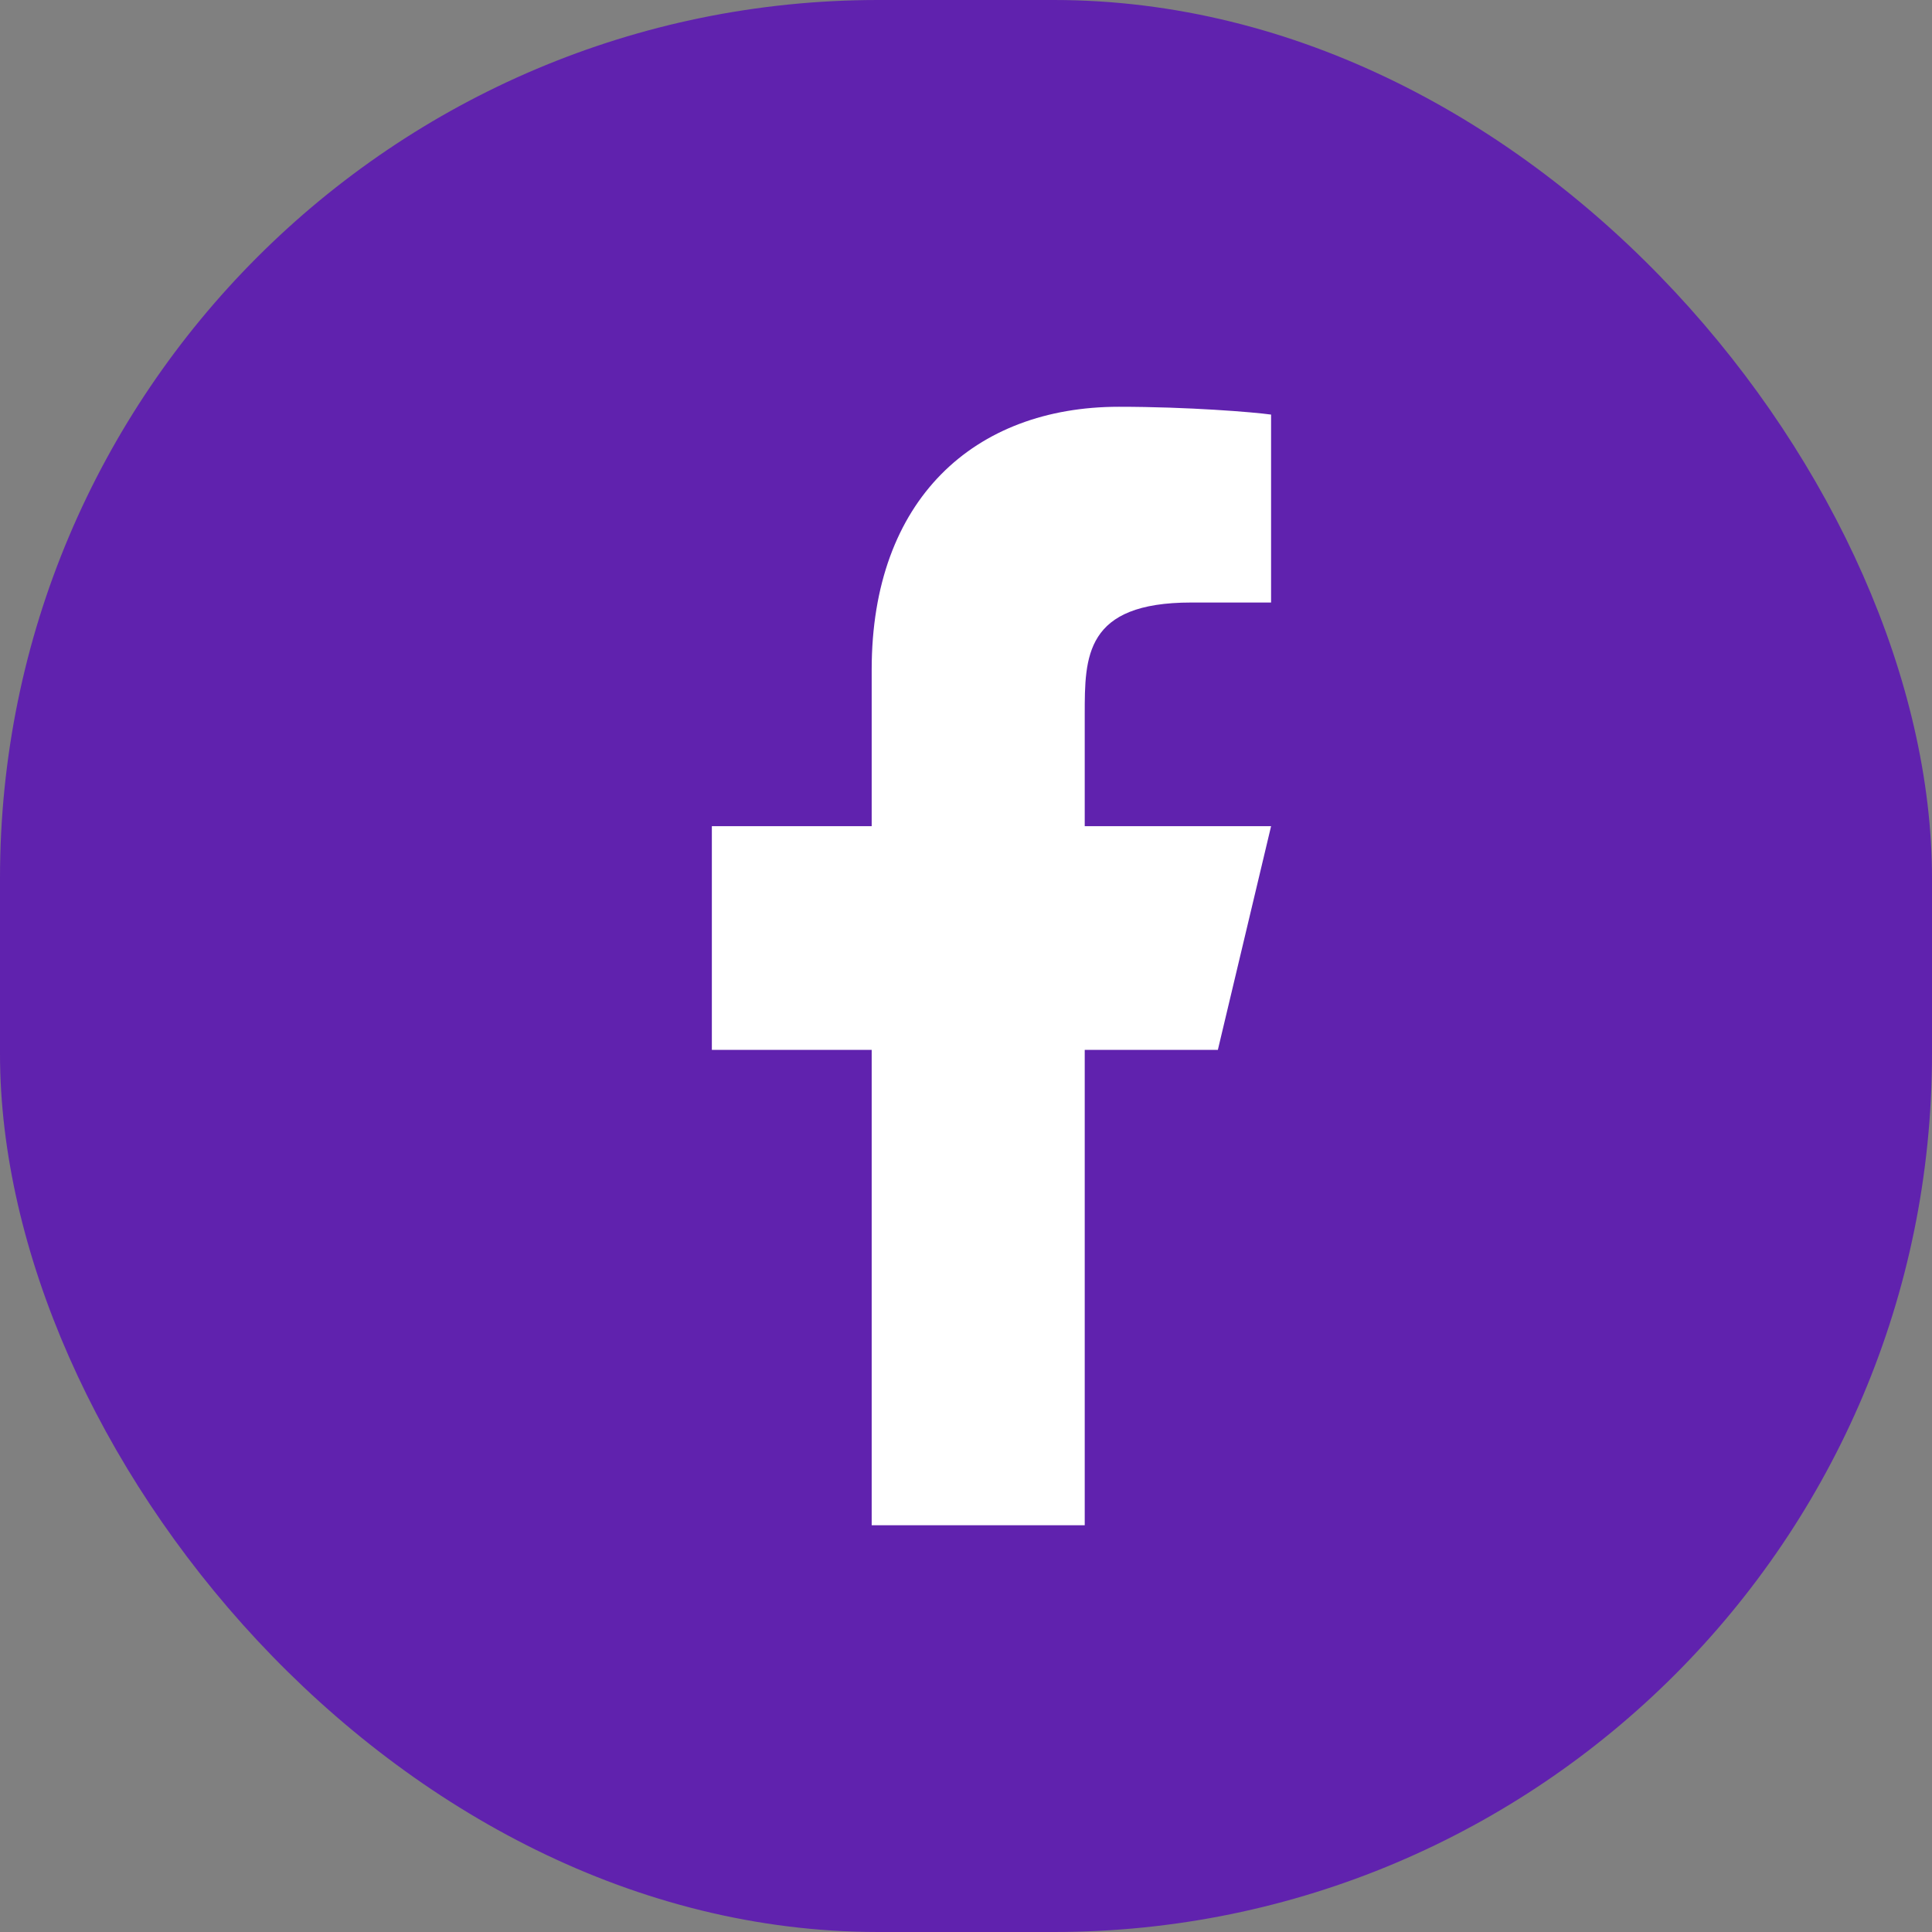
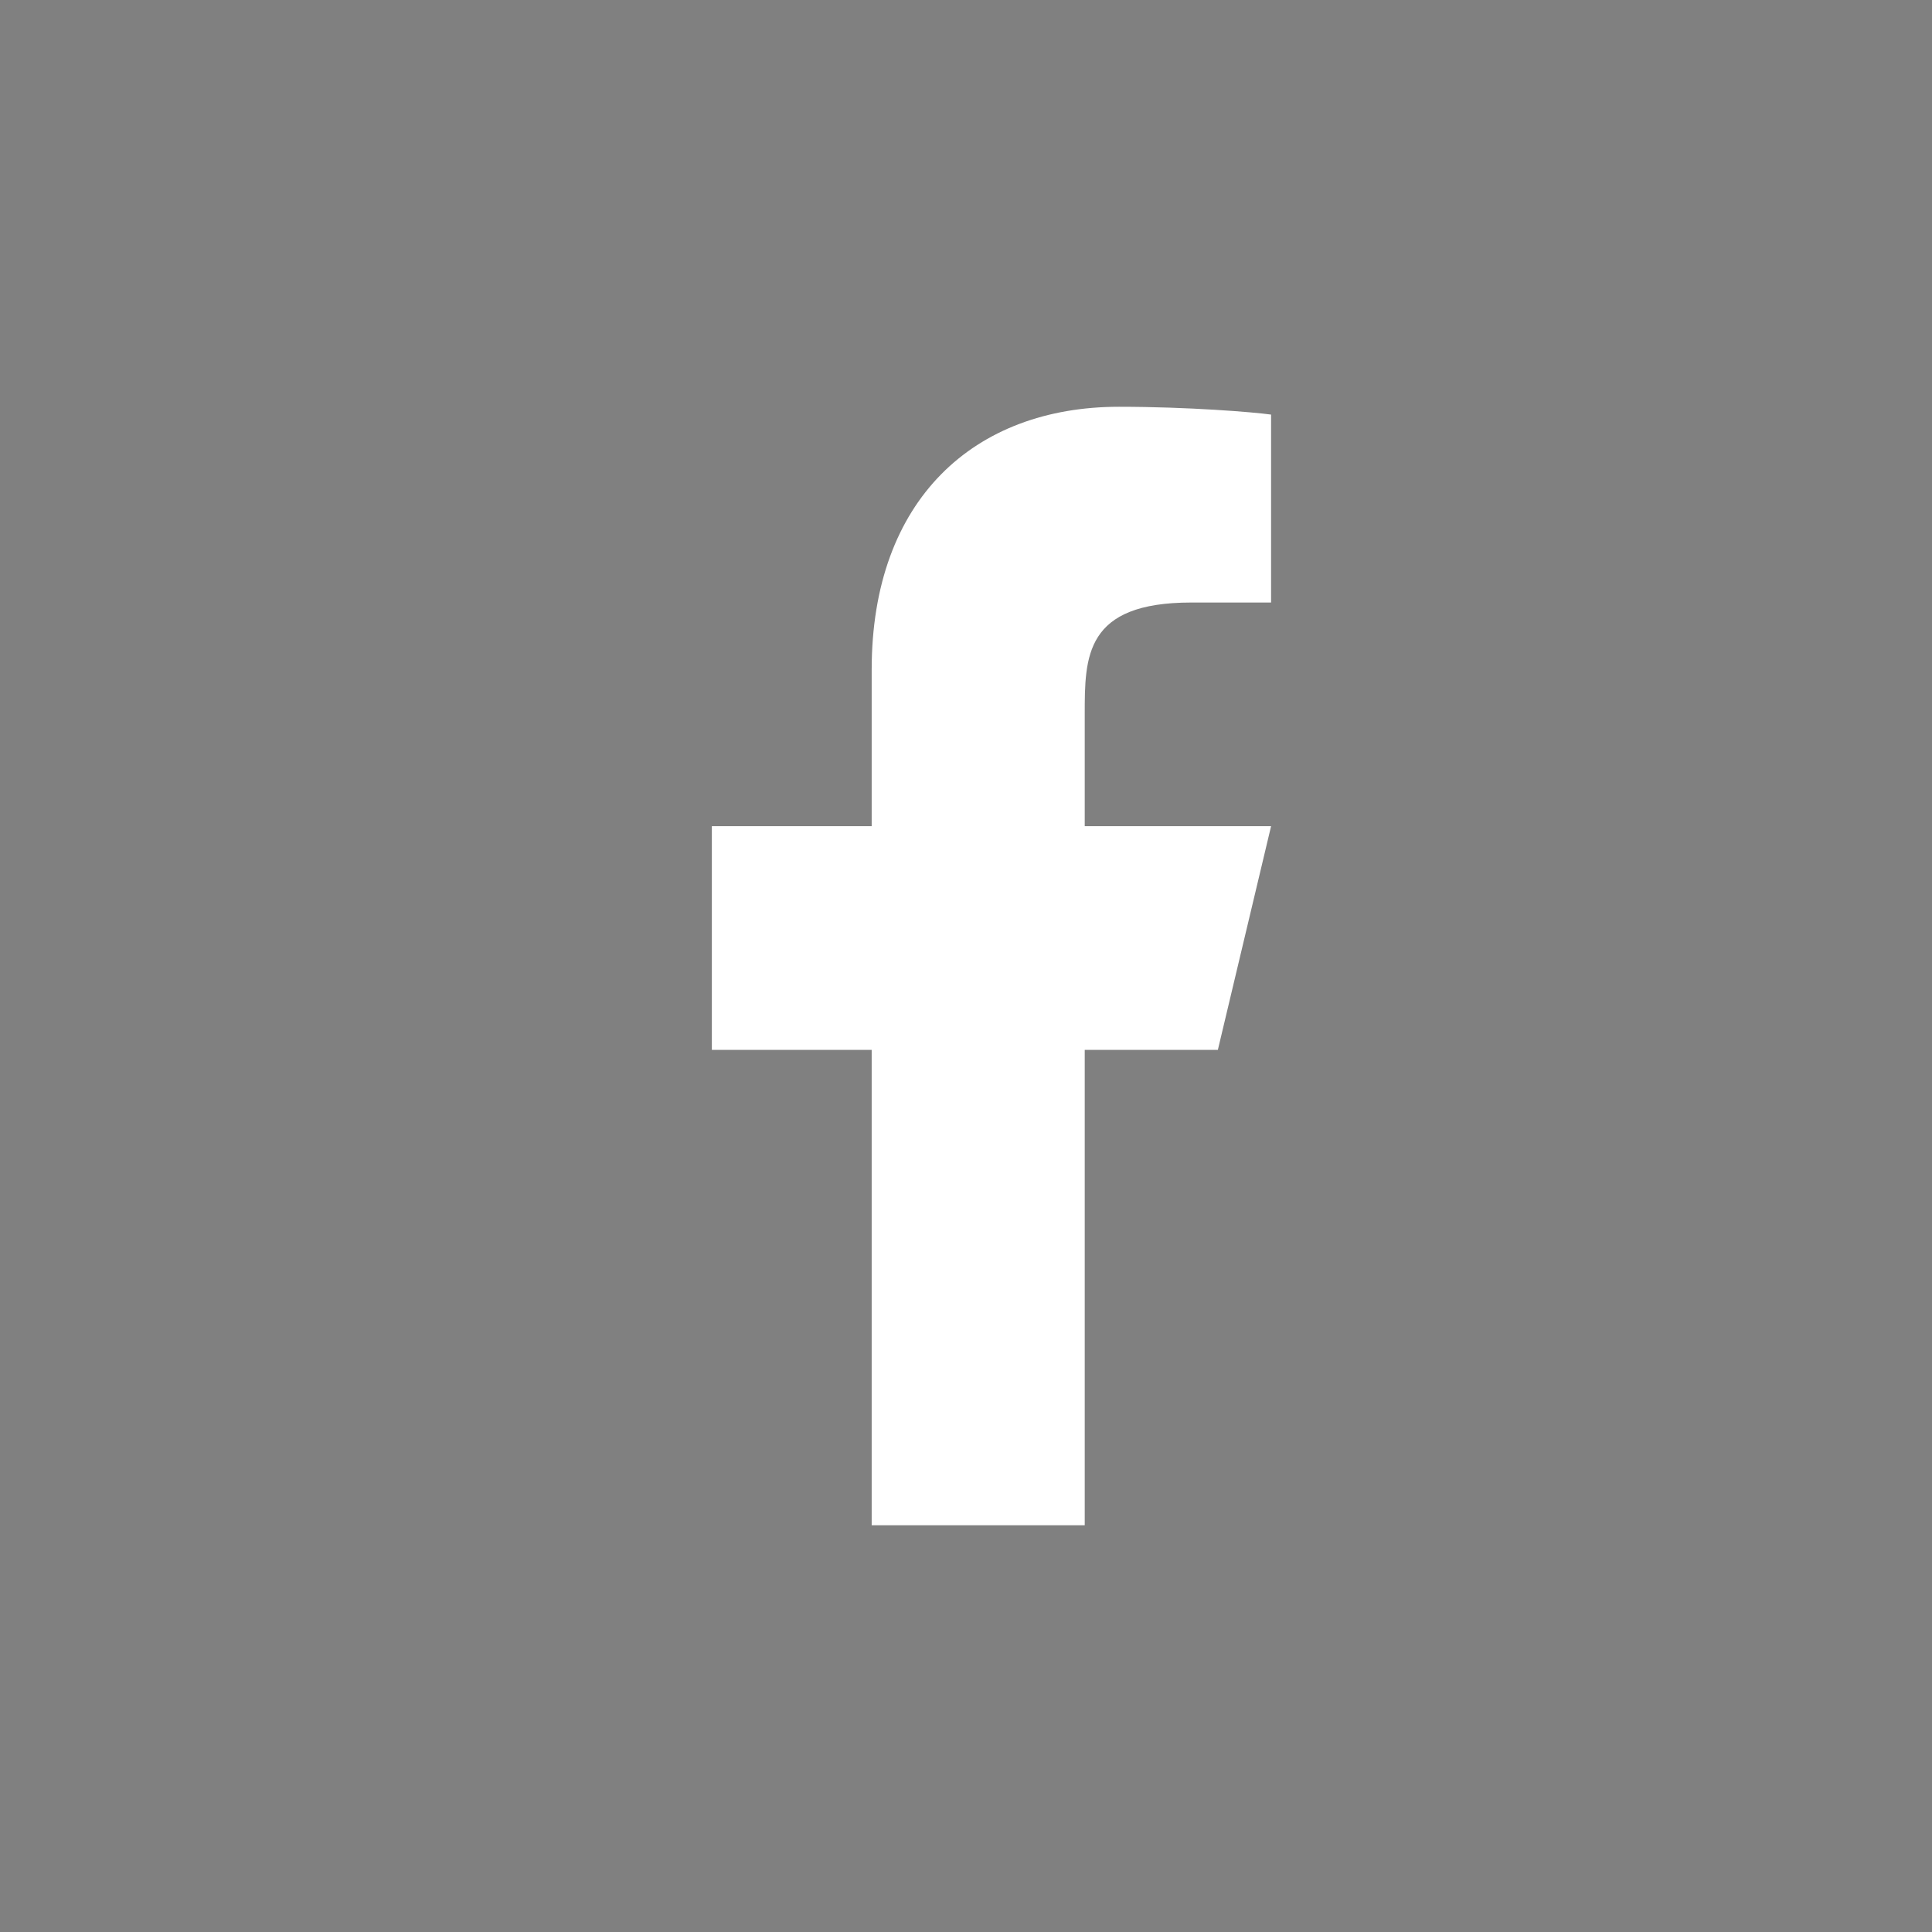
<svg xmlns="http://www.w3.org/2000/svg" width="22" height="22" viewBox="0 0 22 22" fill="none">
  <rect x="0" y="0" width="22" height="22" fill="#808080" stroke="none" />
-   <rect width="22" height="22" rx="10" fill="#6022AE" />
  <path d="M12.352 11.955H13.868L14.474 9.408H12.352V8.134C12.352 7.478 12.352 6.861 13.565 6.861H14.474V4.721C14.277 4.693 13.53 4.632 12.742 4.632C11.095 4.632 9.926 5.687 9.926 7.625V9.408H8.106V11.955H9.926V17.368H12.352V11.955Z" fill="white" />
</svg>